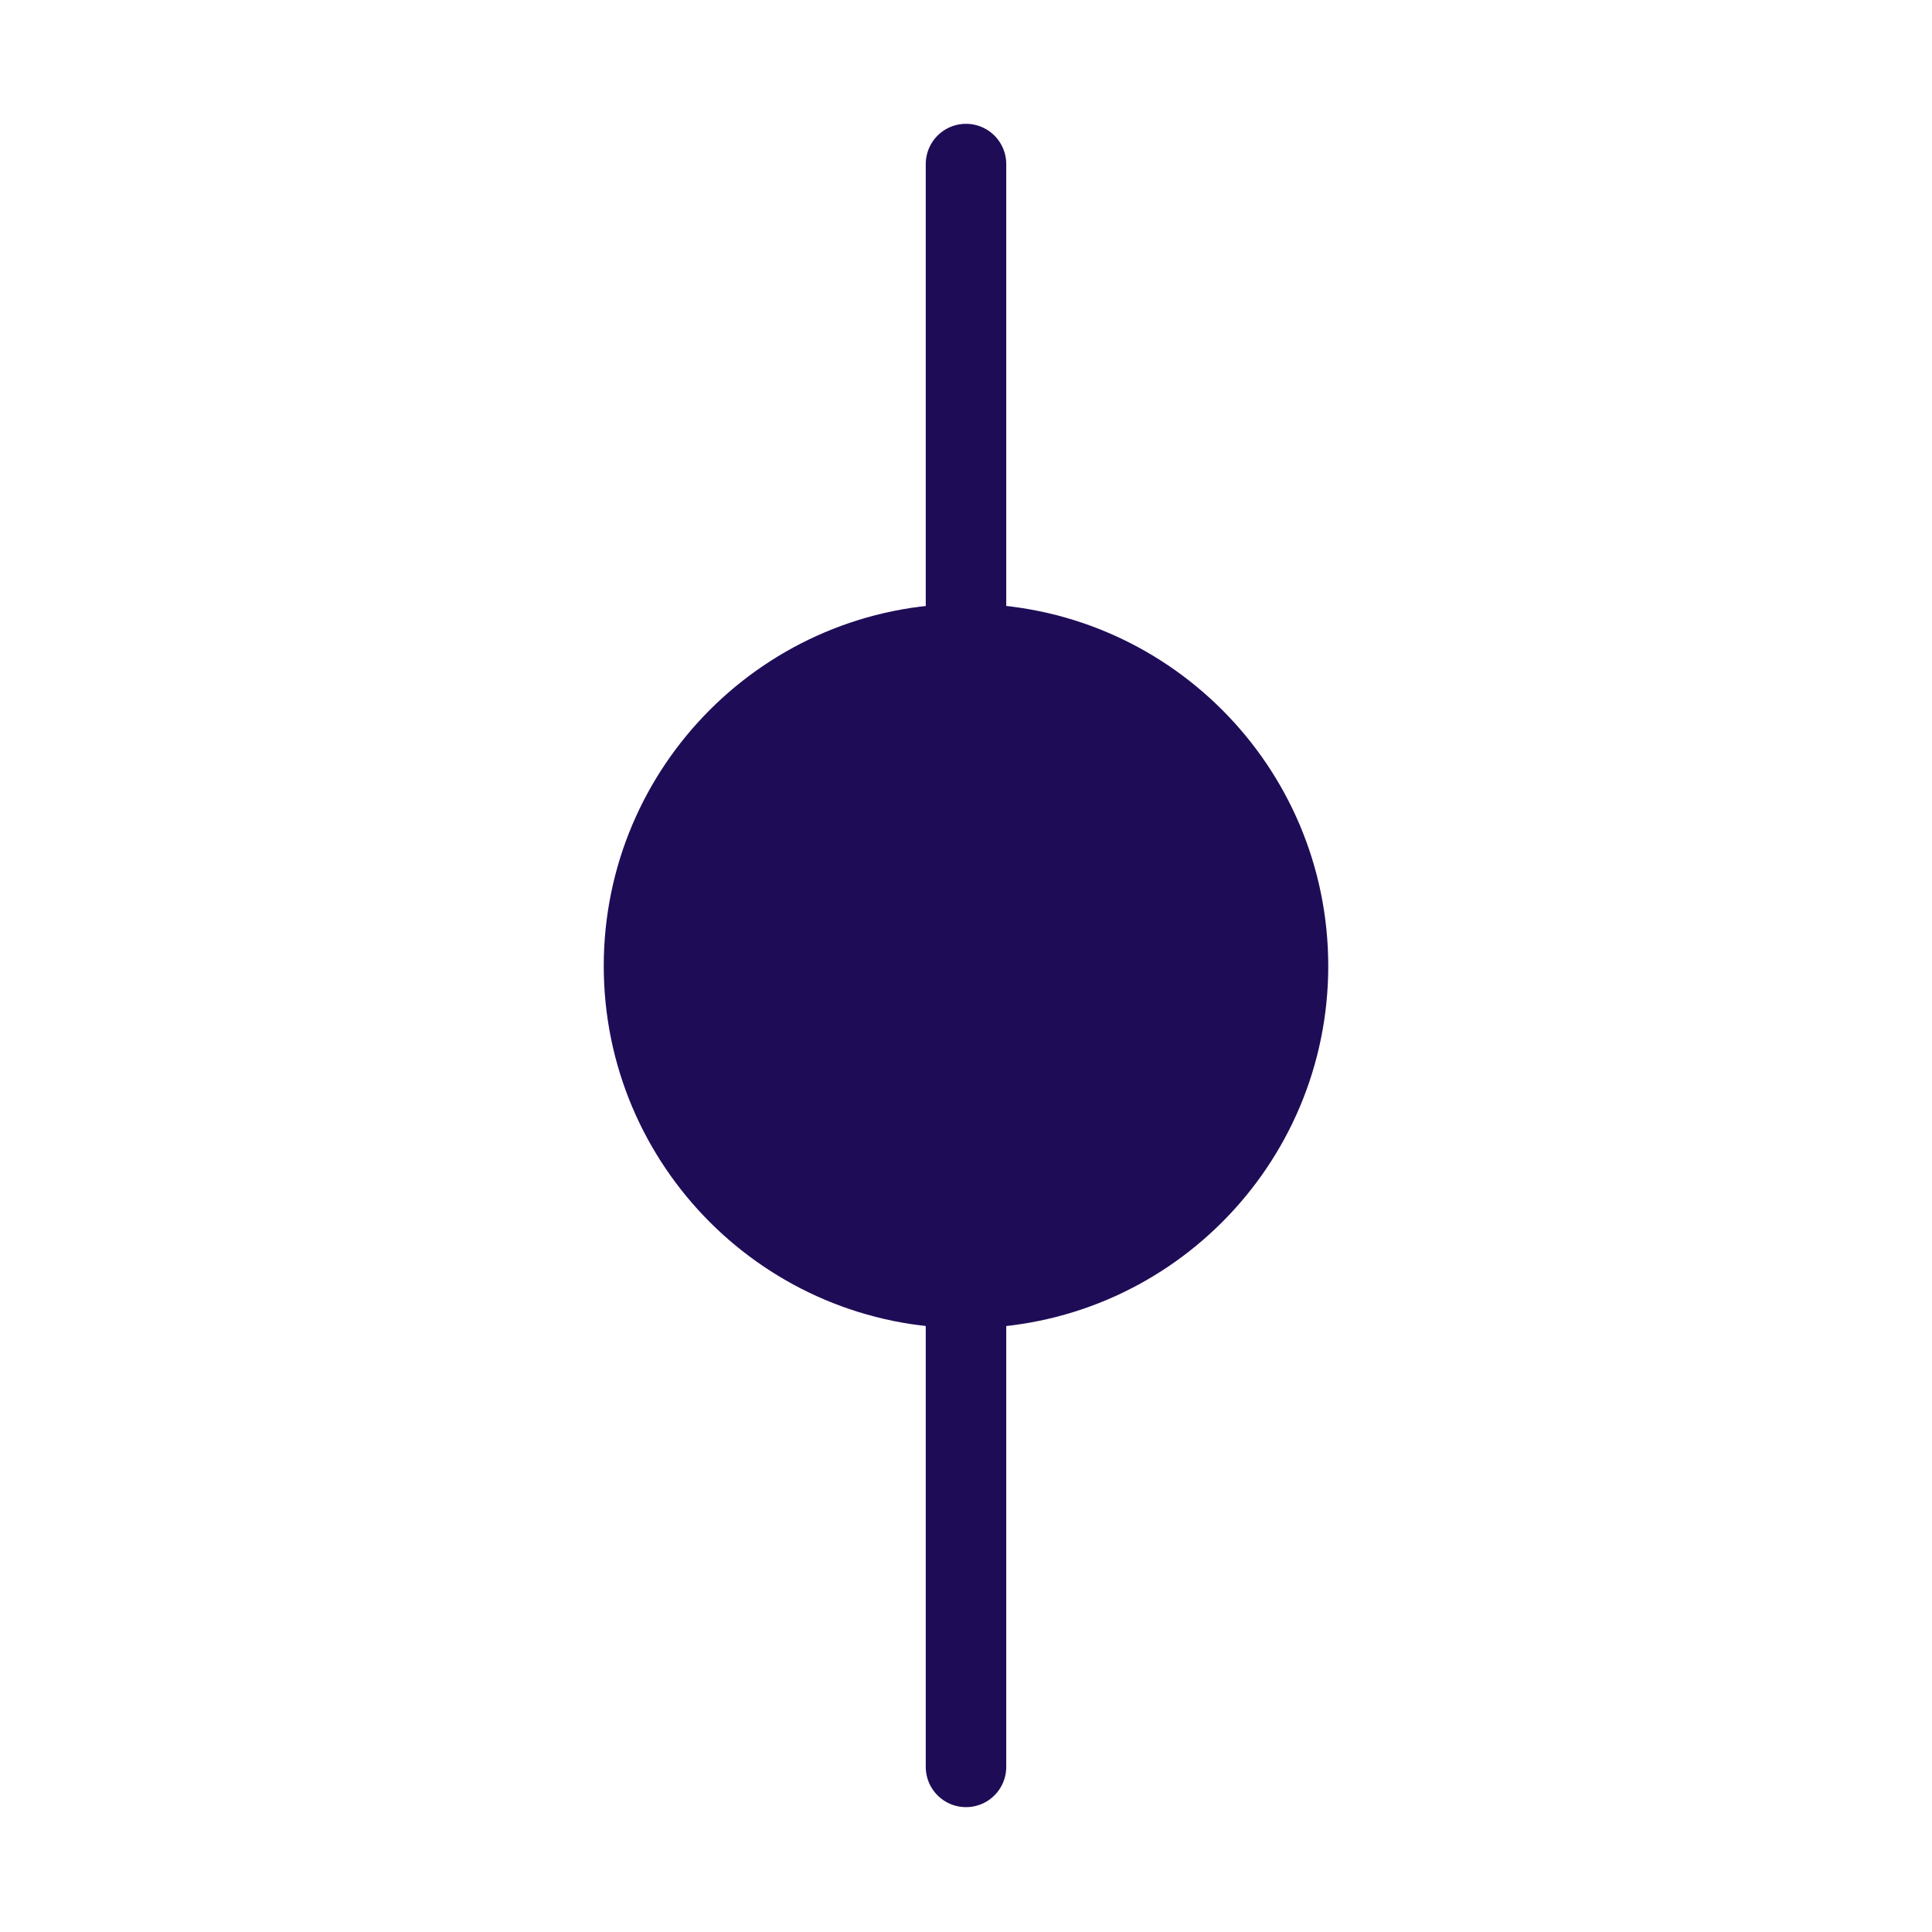
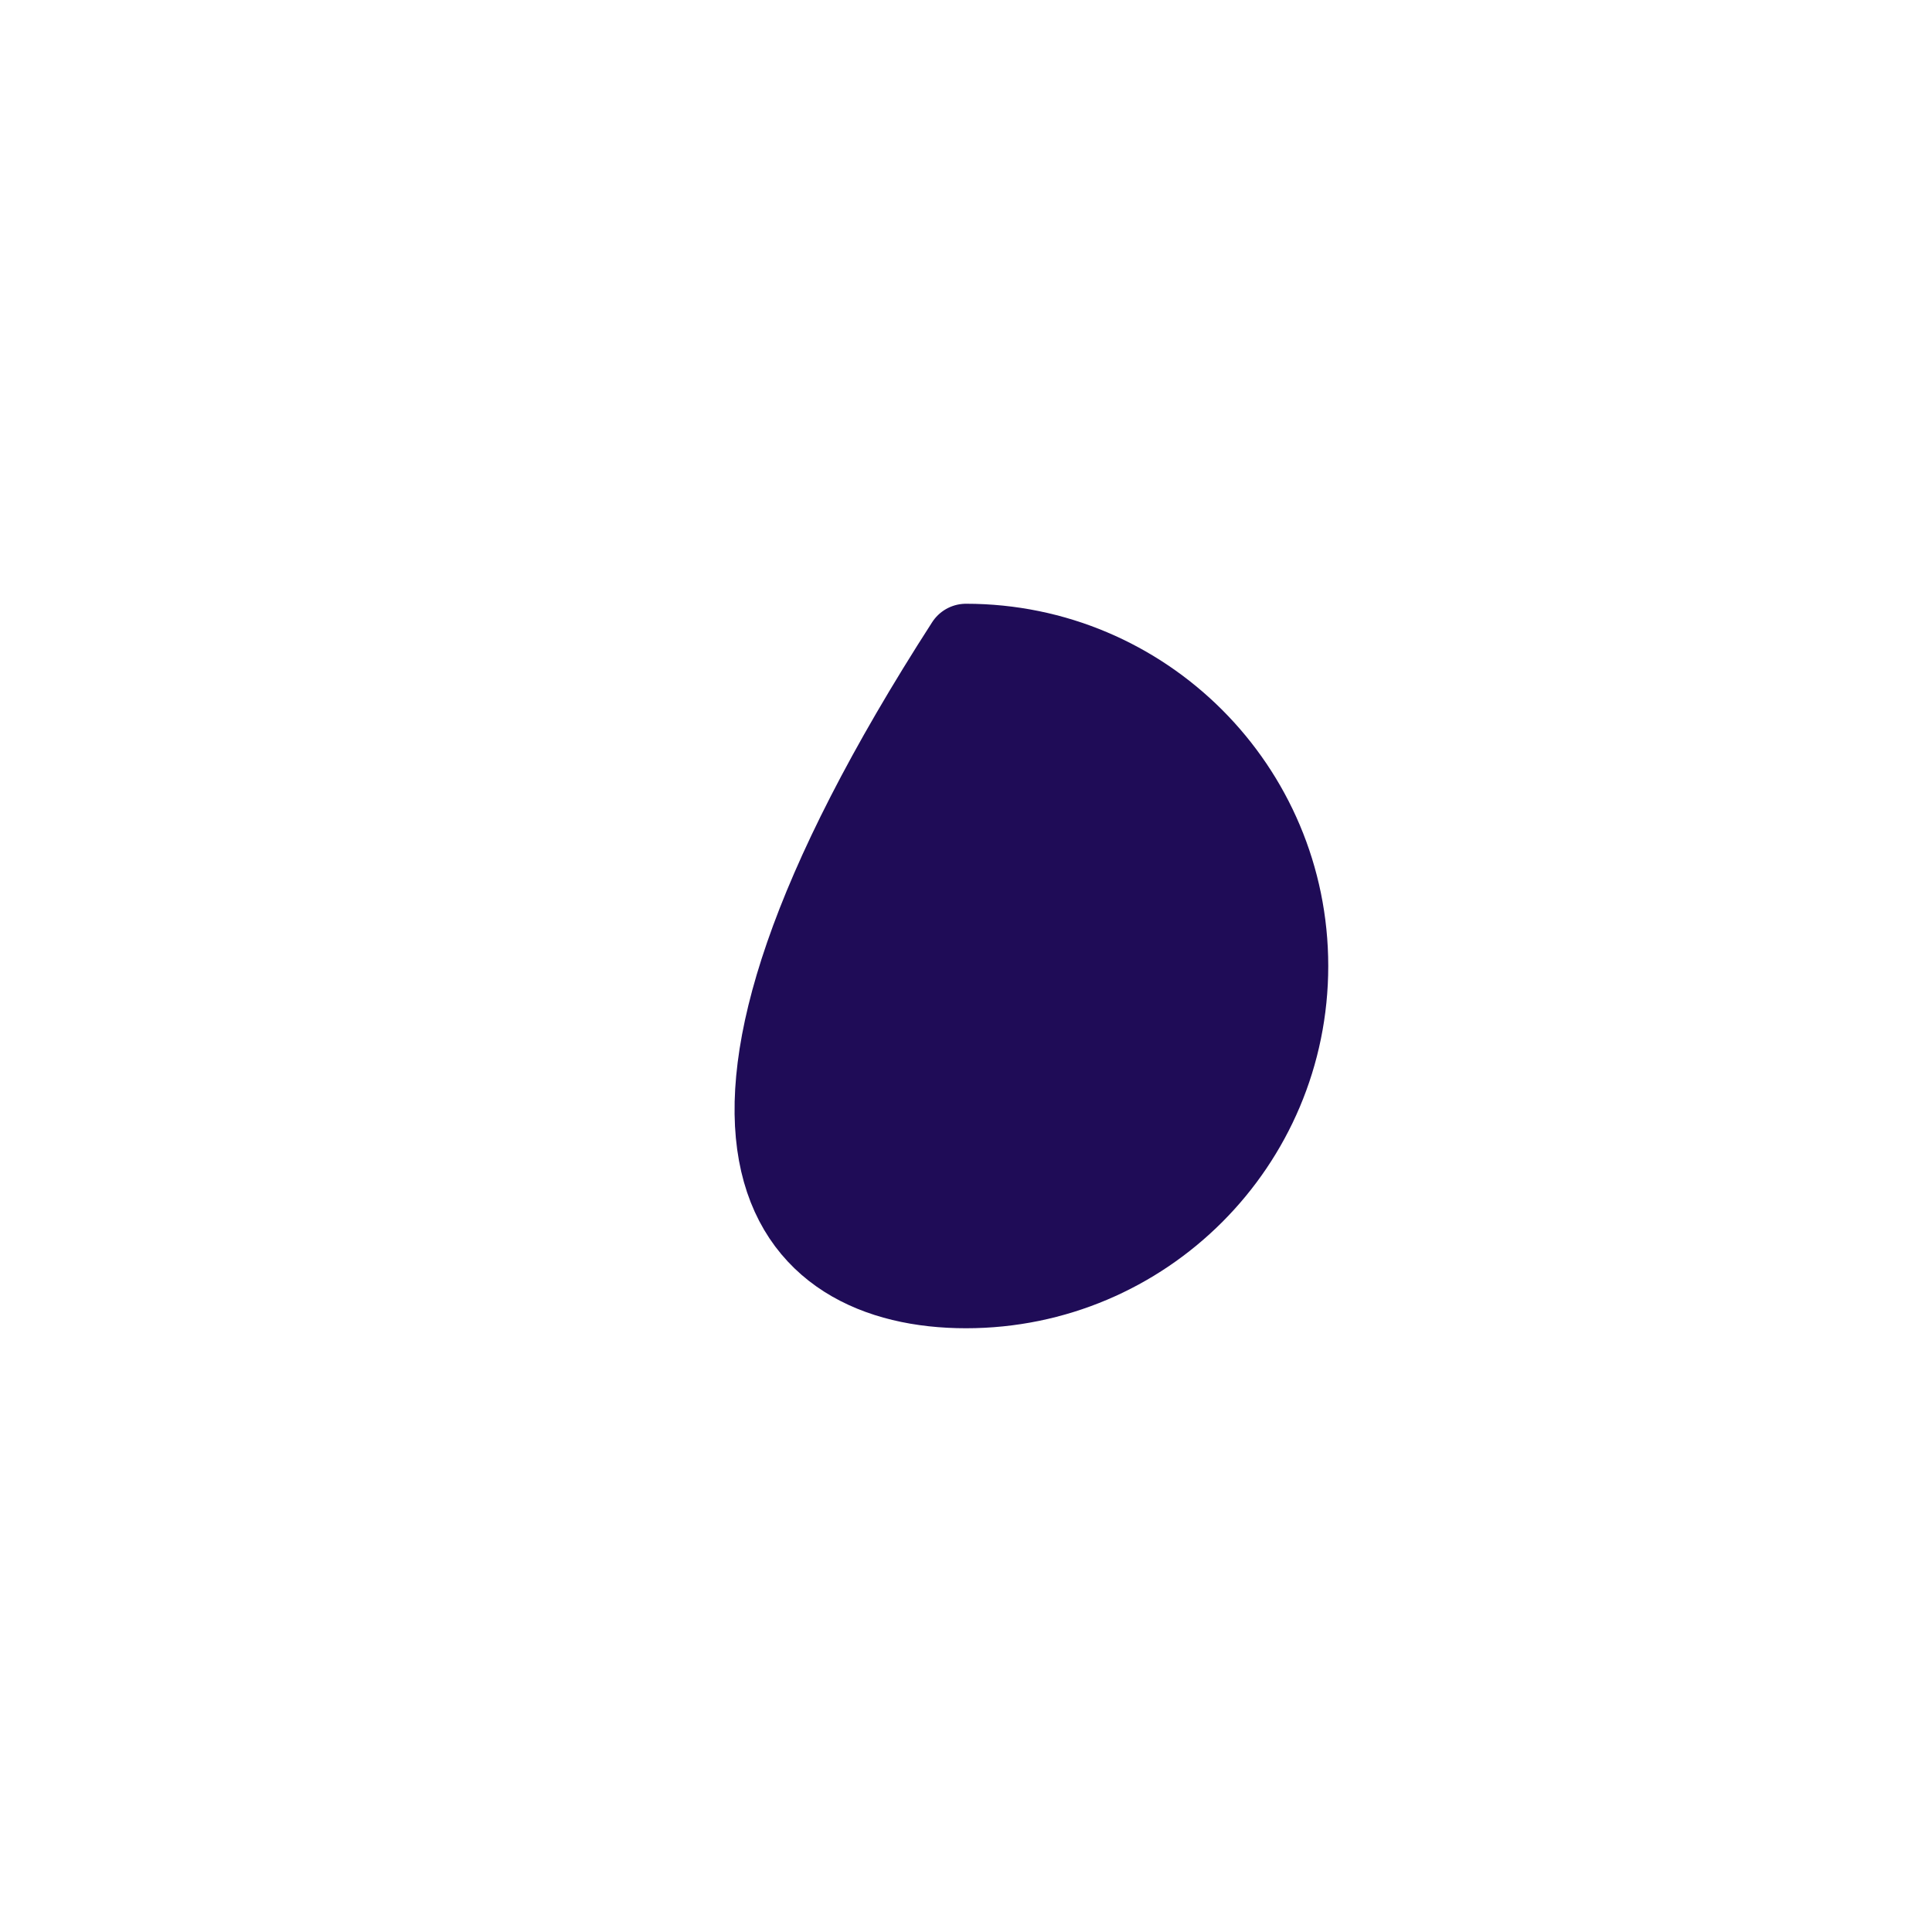
<svg xmlns="http://www.w3.org/2000/svg" width="24" height="24" viewBox="0 0 24 24" fill="none">
-   <path d="M16 12C16 9.791 14.209 8 12 8C9.791 8 8 9.791 8 12C8 14.209 9.791 16 12 16C14.209 16 16 14.209 16 12Z" fill="#1F0C57" stroke="#1F0C57" stroke-linecap="round" stroke-linejoin="round" />
-   <path d="M12 21.949V15.999" stroke="#1F0C57" stroke-linecap="round" stroke-linejoin="round" />
-   <path d="M12 7.988V2.038" stroke="#1F0C57" stroke-linecap="round" stroke-linejoin="round" />
+   <path d="M16 12C16 9.791 14.209 8 12 8C8 14.209 9.791 16 12 16C14.209 16 16 14.209 16 12Z" fill="#1F0C57" stroke="#1F0C57" stroke-linecap="round" stroke-linejoin="round" />
</svg>